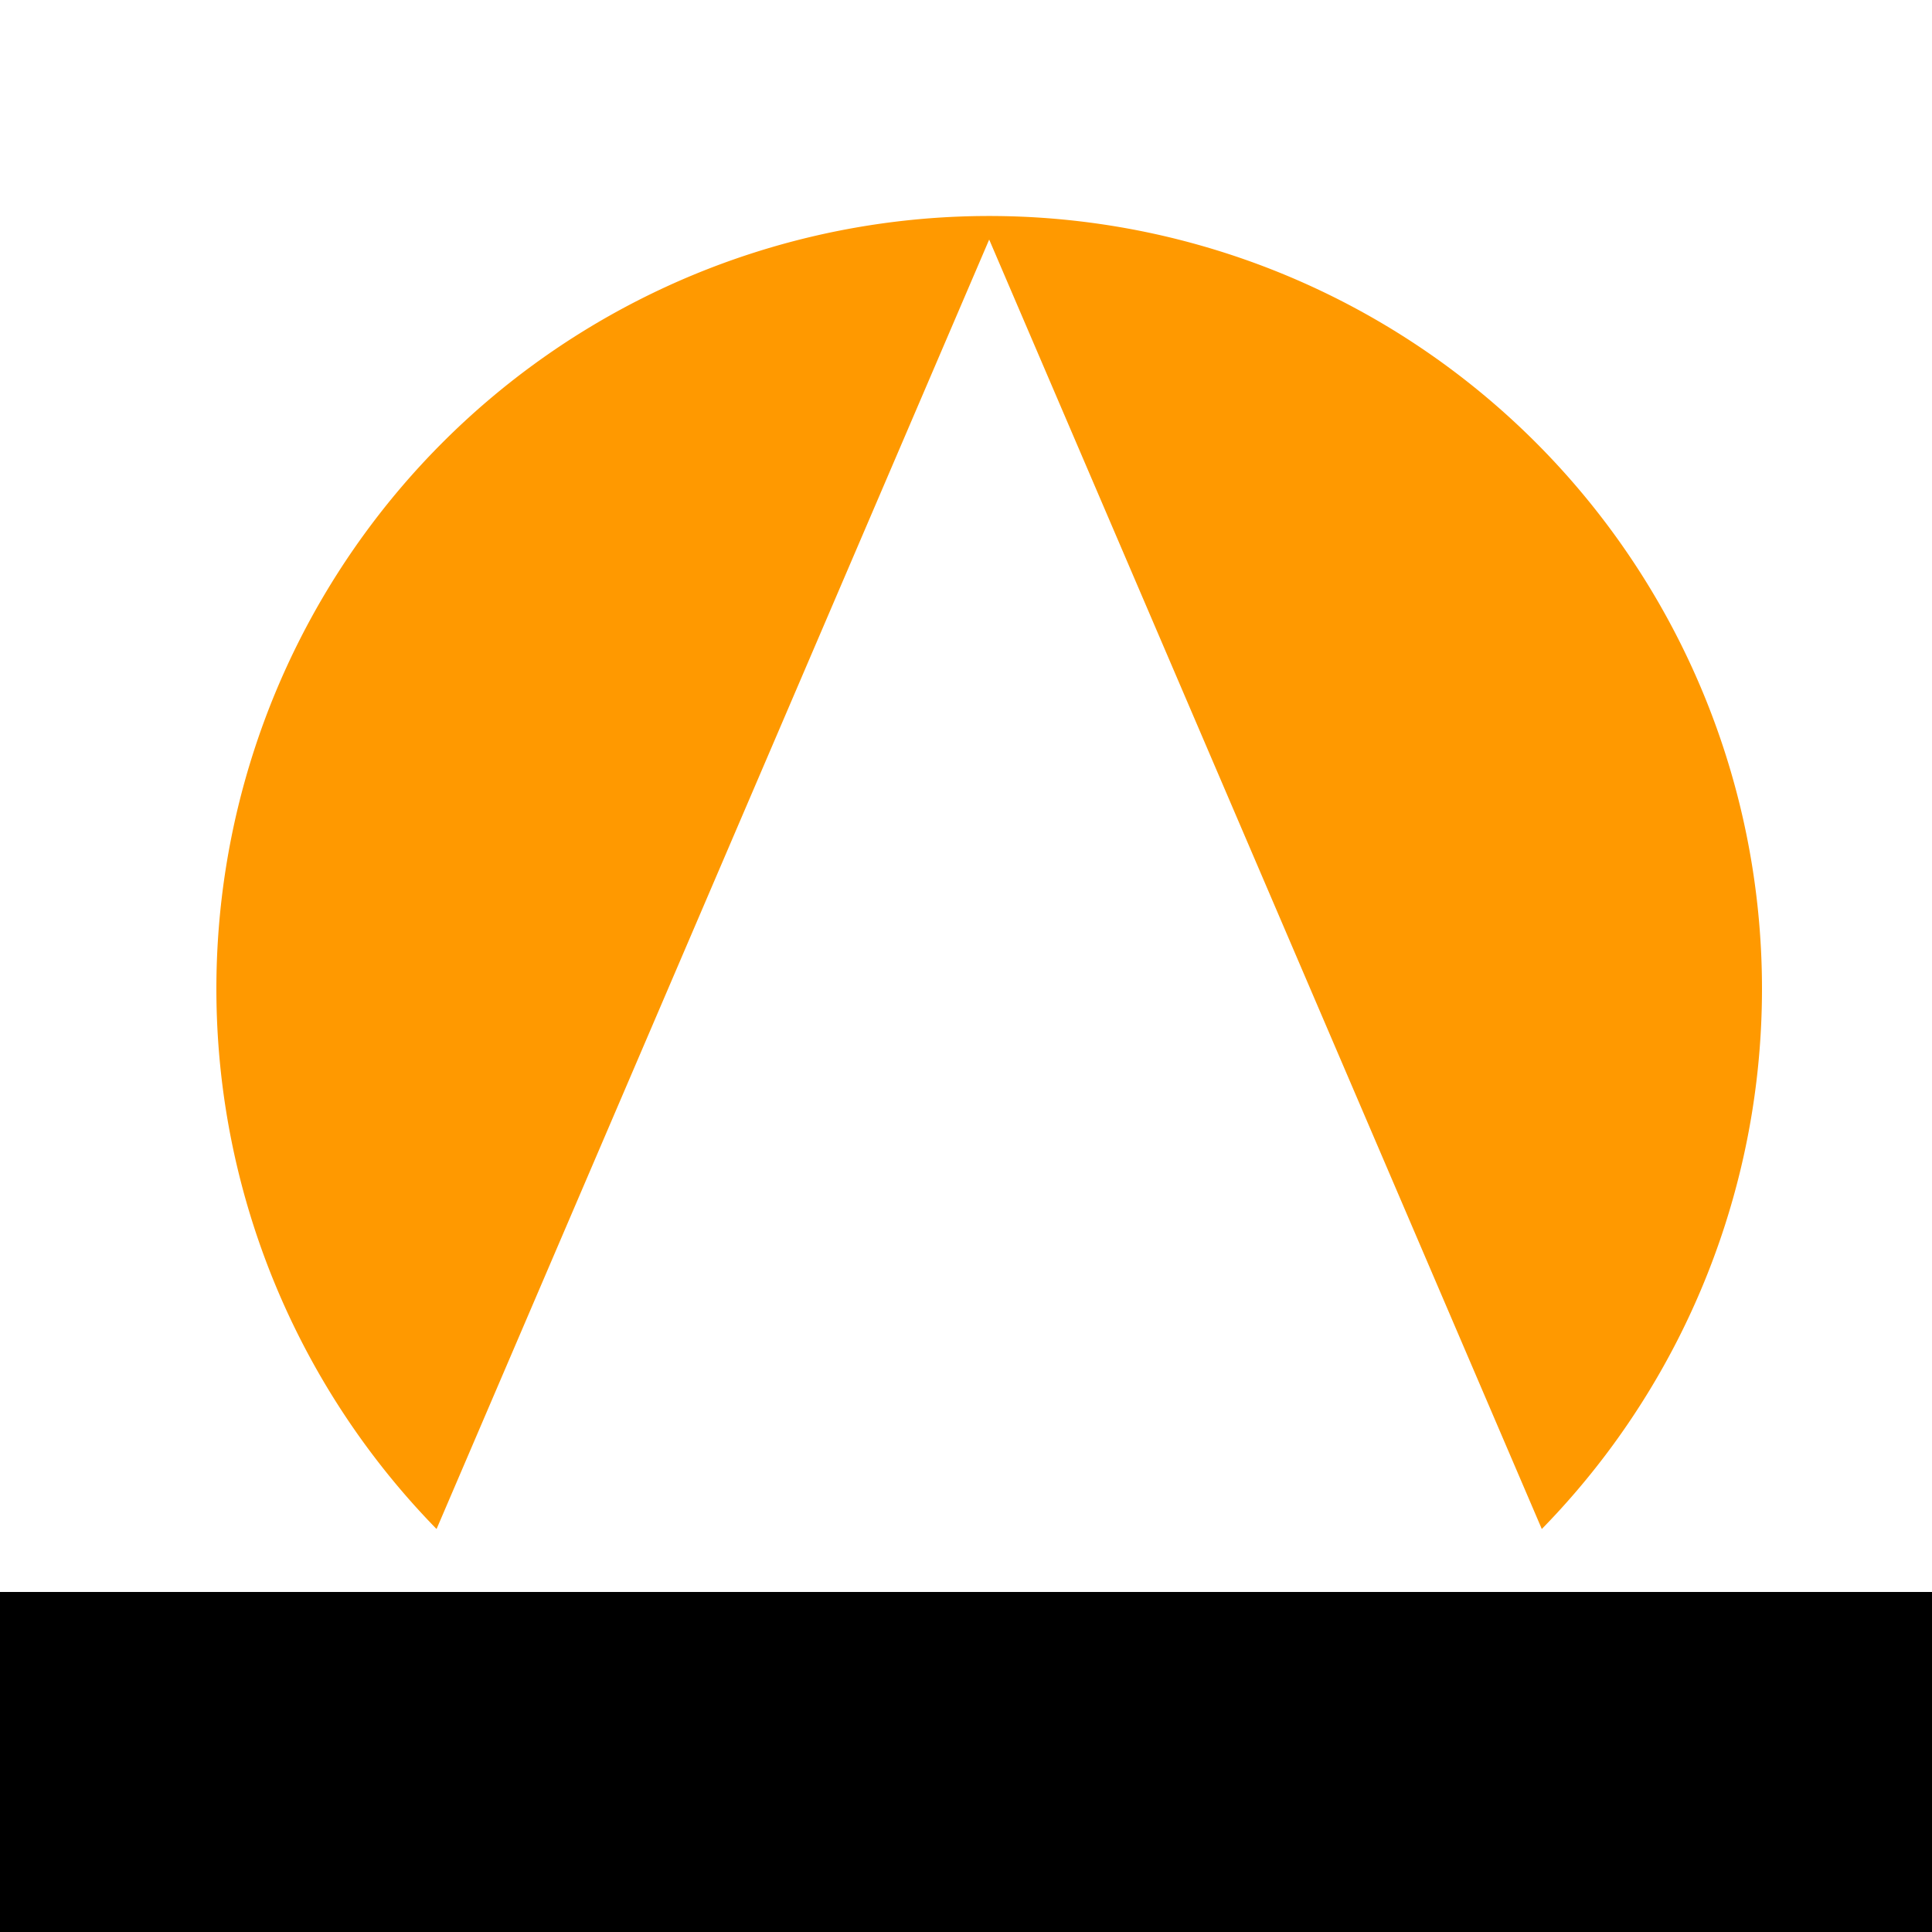
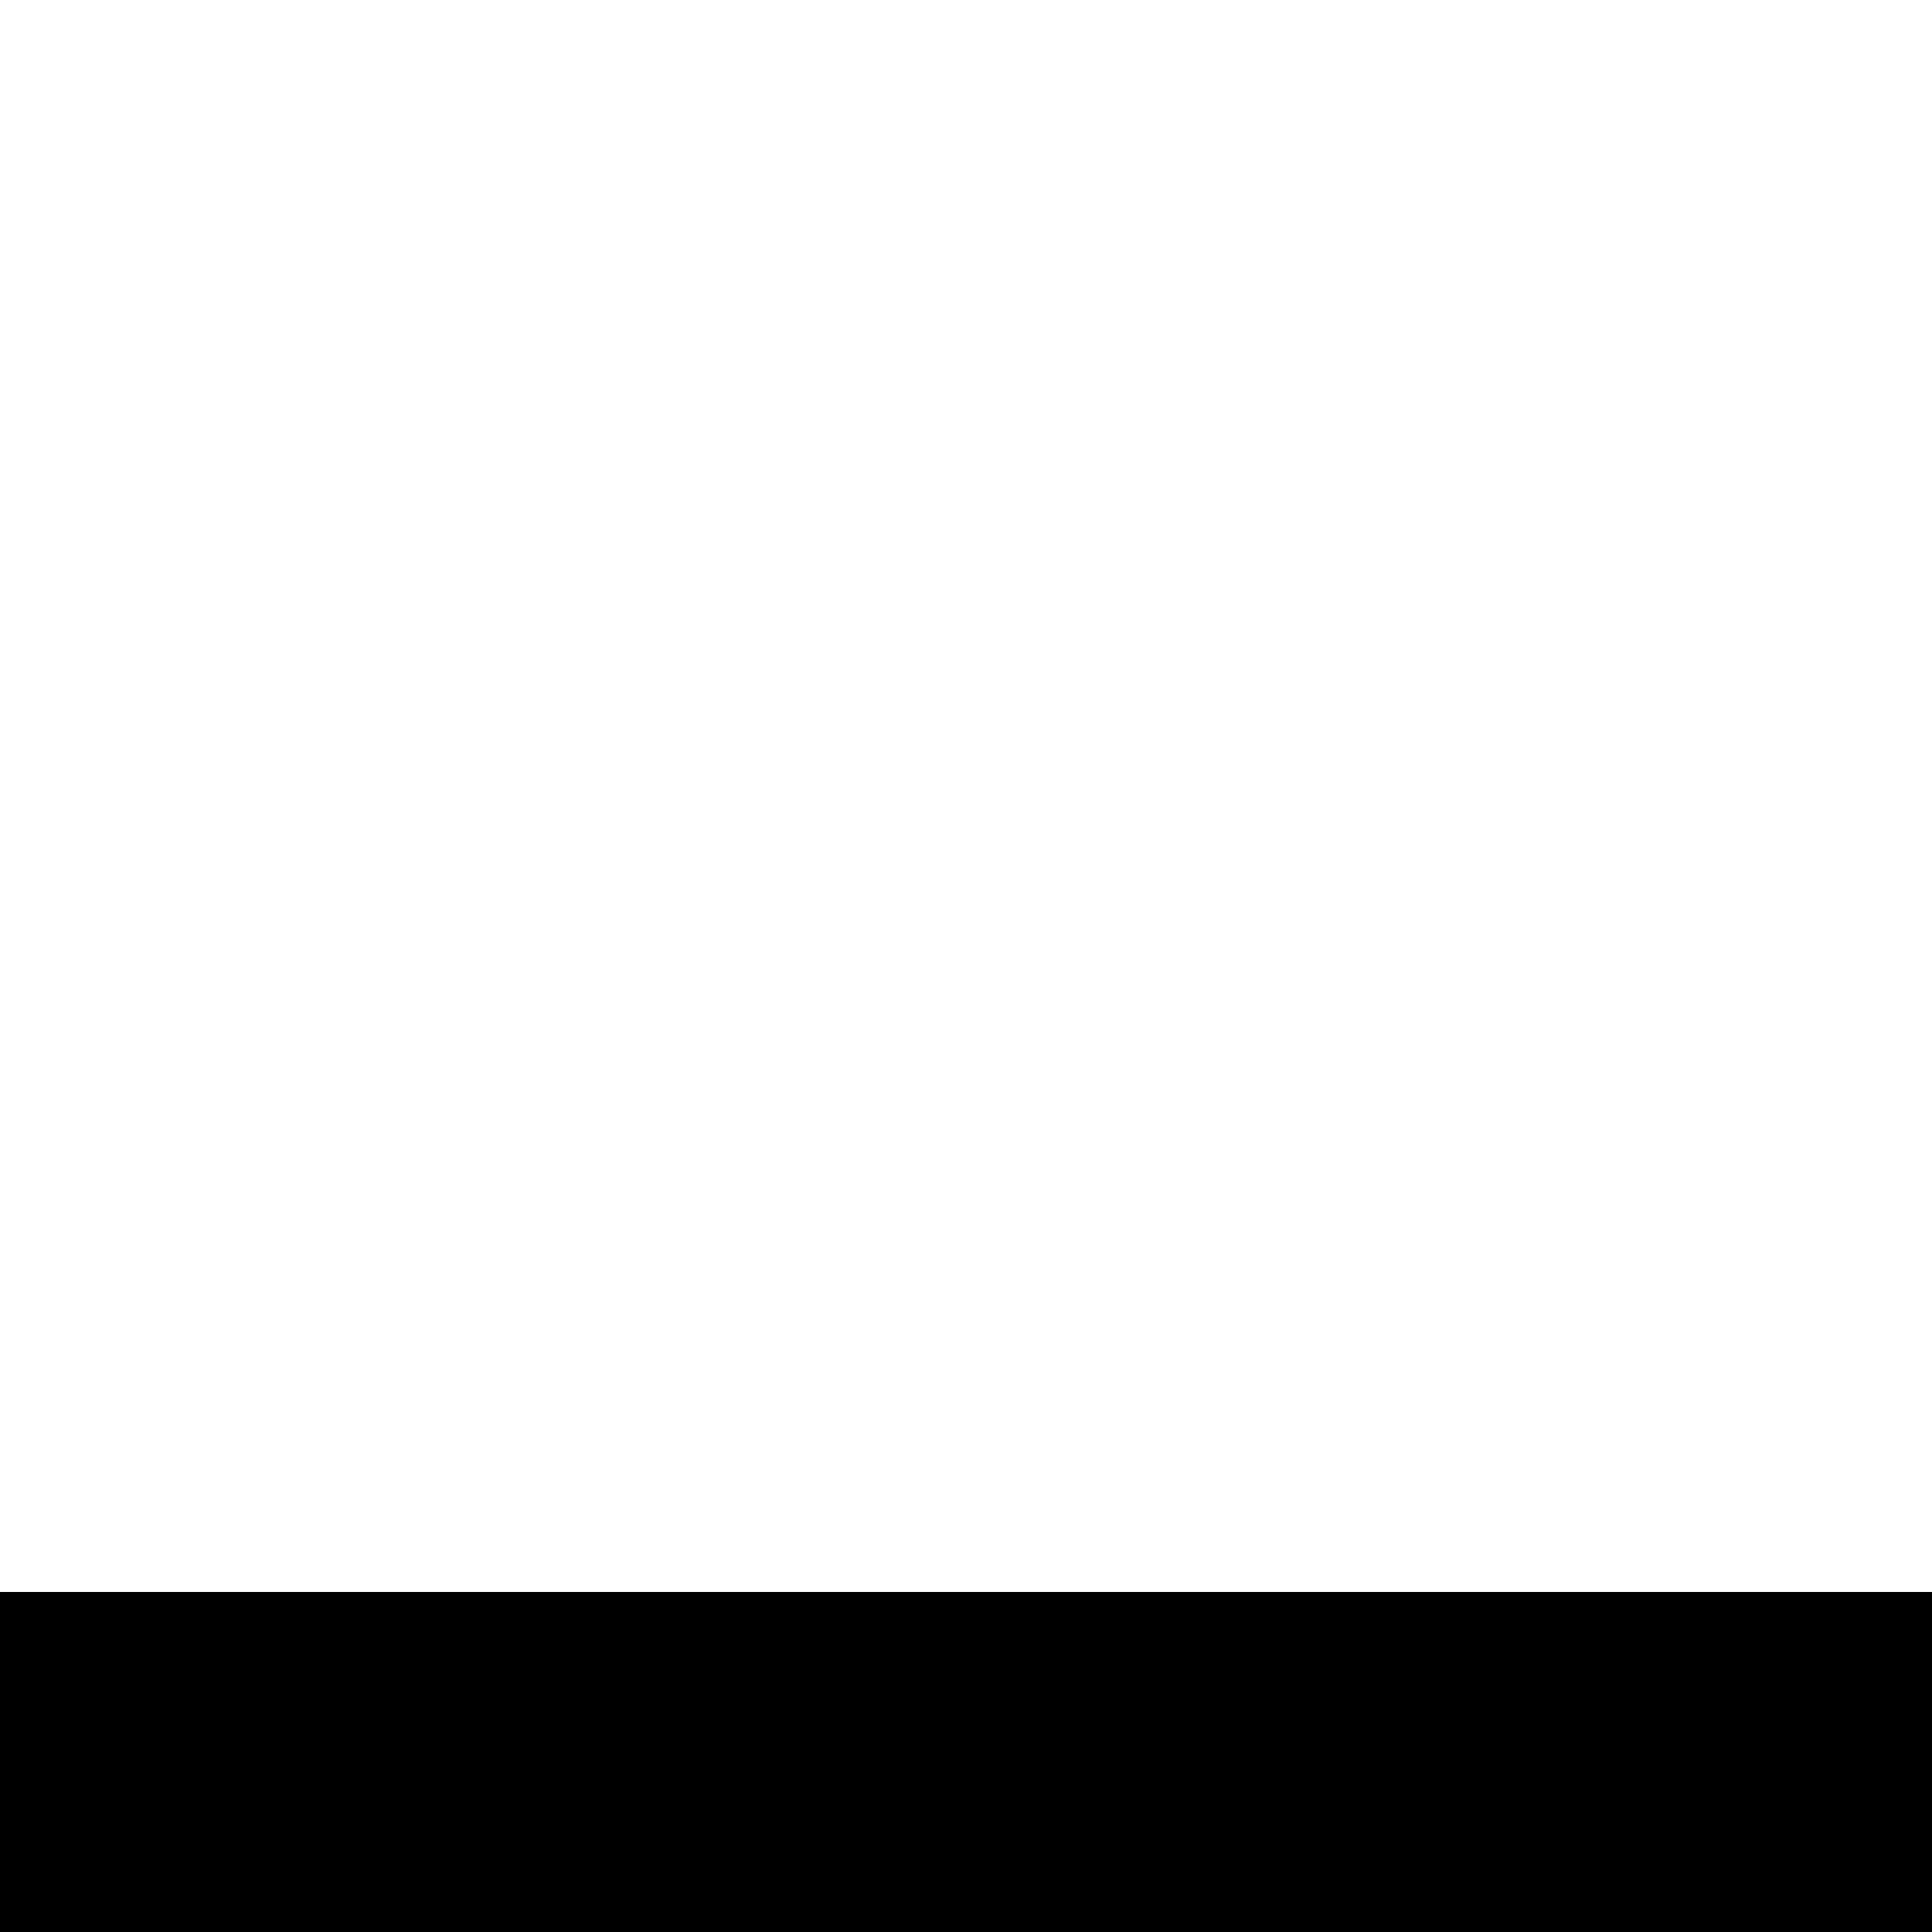
<svg xmlns="http://www.w3.org/2000/svg" width="500" height="500">
  <defs />
  <g>
-     <rect fill="#ffffff" stroke="none" x="0" y="0" width="512" height="512" />
-     <path fill="#ff9900" stroke="none" paint-order="stroke fill markers" d=" M 456 256 A 200 200 0 1 1 456 255.8" />
    <rect fill="#000000" stroke="none" x="0" y="412" width="512" height="100" />
-     <path fill="#ffffff" stroke="none" paint-order="stroke fill markers" d=" M 206 412 L 306 412 L 256 262 Z" />
-     <path fill="#ffffff" stroke="none" paint-order="stroke fill markers" d=" M 156 412 L 356 412 L 256 162 Z" />
    <path fill="#ffffff" stroke="none" paint-order="stroke fill markers" d=" M 106 412 L 406 412 L 256 62 Z" />
  </g>
</svg>